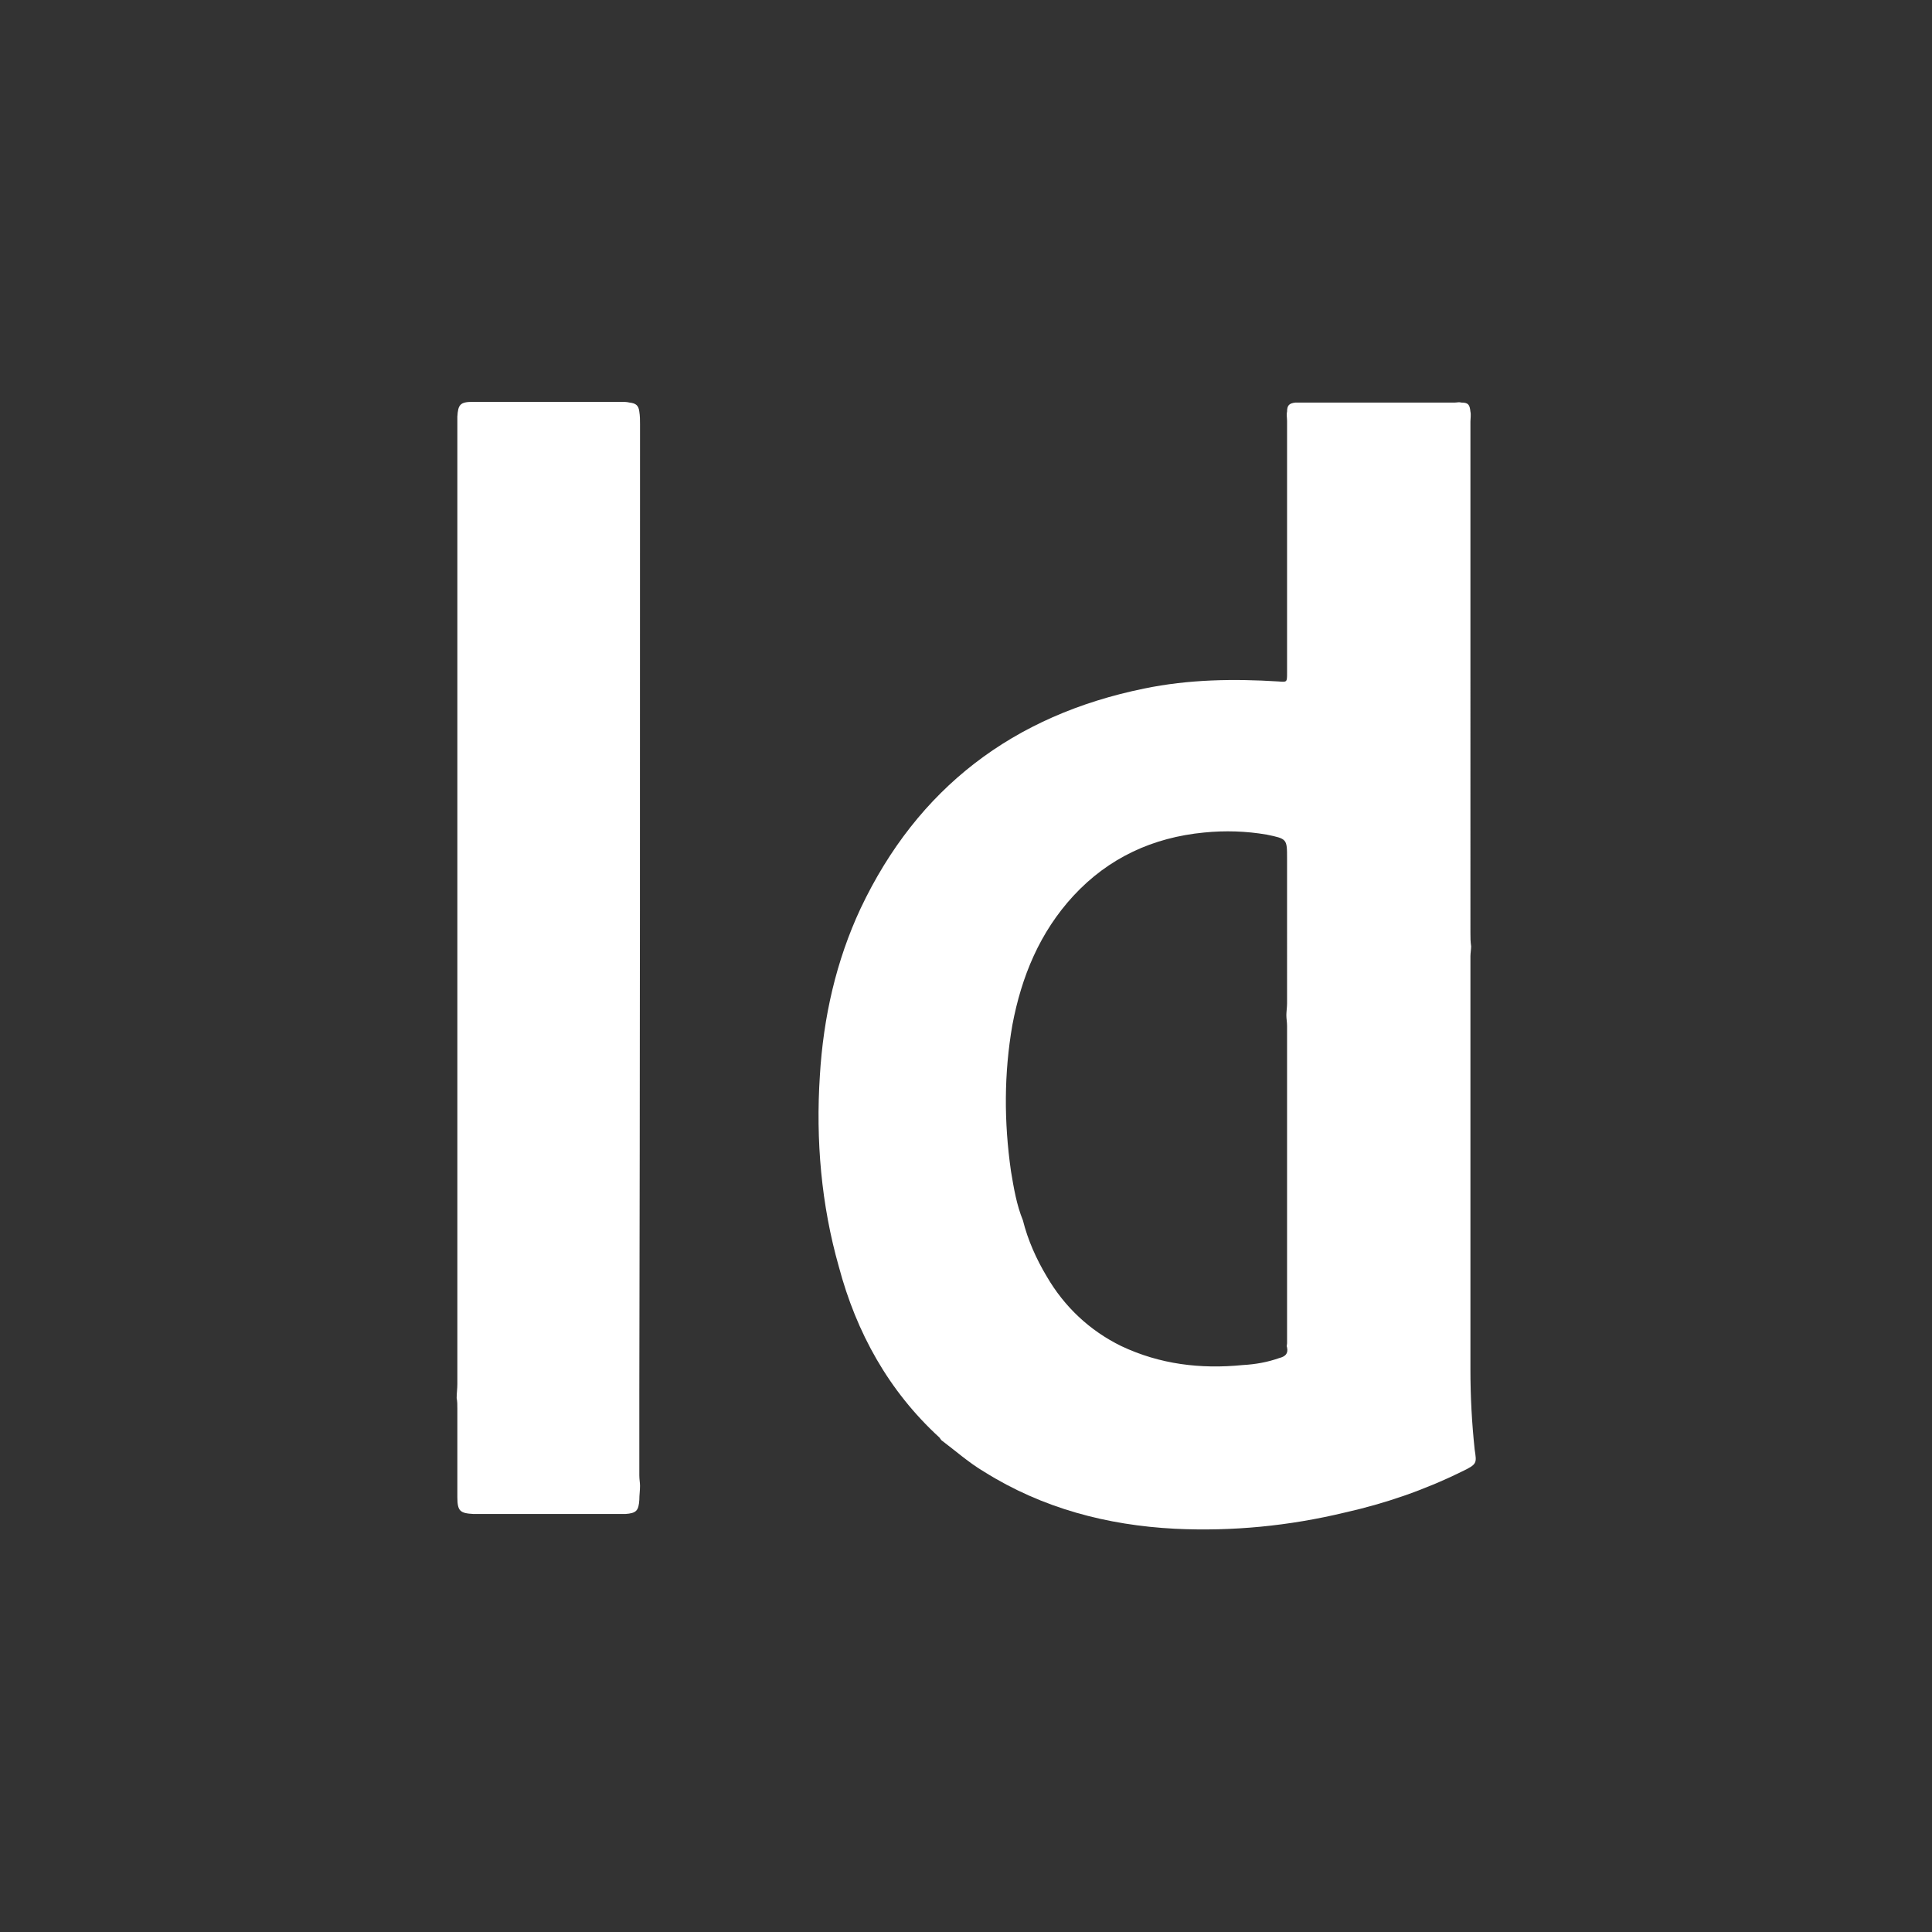
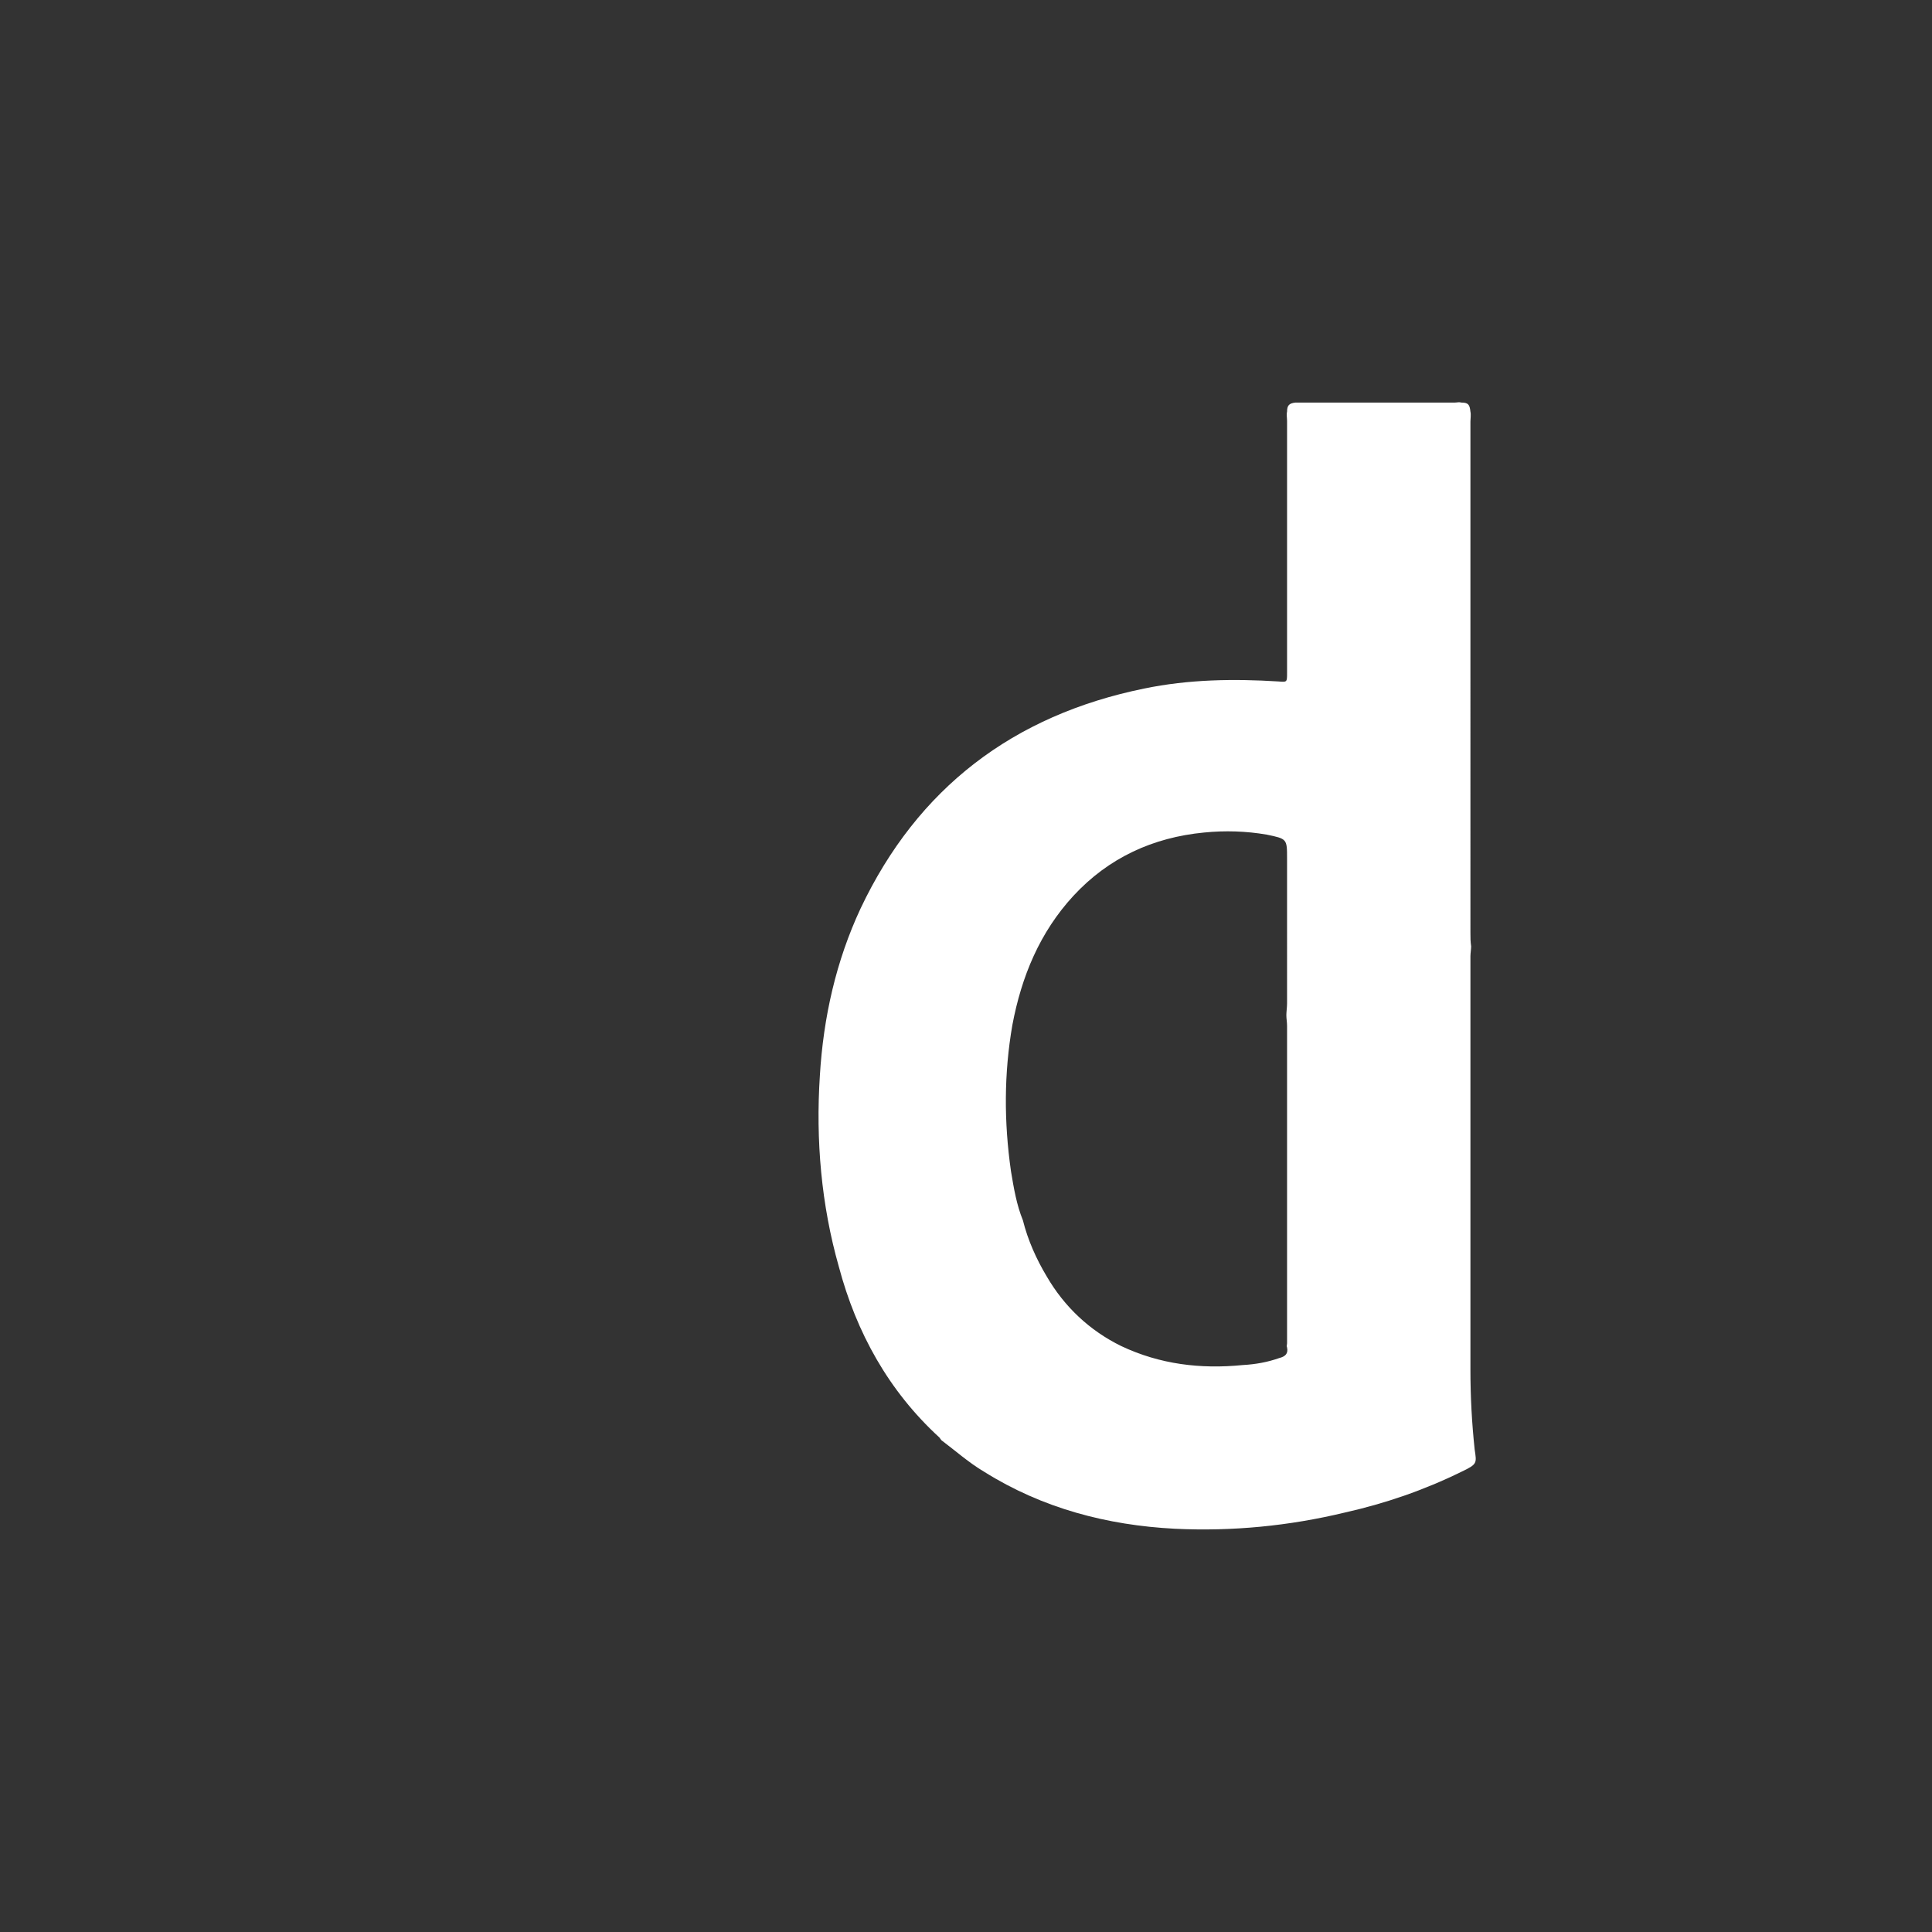
<svg xmlns="http://www.w3.org/2000/svg" version="1.1" id="Layer_1" x="0px" y="0px" viewBox="0 0 275 275" style="enable-background:new 0 0 275 275;" xml:space="preserve">
  <rect x="0" y="0" width="275" height="275" fill="#333333" stroke="none" />
  <style type="text/css">
	.st0{fill:#FFFFFF;}
	.st1{fill:none;}
</style>
  <title>indesign</title>
  <g>
    <path class="st0" d="M209.9,206.3c-0.4-3.8-0.6-7.5-0.6-11.3v-58.9c0-0.4,0.1-1,0.1-1.4c-0.1-0.7-0.1-1.2-0.1-1.9V60   c0-0.4,0.1-1,0-1.4c-0.1-1-0.3-1.3-1.3-1.3c-0.3-0.1-0.6,0-0.9,0h-21.7c-0.3,0-0.7,0-1,0c-0.9,0.1-1.2,0.4-1.2,1.3   c-0.1,0.4,0,0.9,0,1.3v35.9c0,1.3,0,1.3-1.2,1.2c-6.4-0.4-12.8-0.3-19.1,1c-18.7,3.8-32.3,14.2-40.4,31.3   c-3.5,7.5-5.3,15.5-5.8,23.8c-0.6,9.2,0.2,18.4,2.7,27.2c2.5,9.4,7.1,17.7,14.3,24.3c0.1,0.1,0.2,0.3,0.3,0.4   c2,1.5,3.9,3.2,6.1,4.5c8.3,5.2,17.5,7.6,27.1,8.1c8.2,0.4,16.3-0.4,24.2-2.3c5.8-1.3,11.3-3.2,16.6-5.8   C210.3,208.4,210.2,208.3,209.9,206.3z M183.2,142.8c0,0.6-0.1,1.2-0.1,1.7s0.1,1,0.1,1.5c0,15.1,0,30.1,0,45.2   c0,0.2-0.1,0.4,0,0.6c0.2,0.9-0.3,1.3-1.1,1.5c-1.7,0.6-3.4,0.9-5.2,1c-6,0.6-11.8-0.1-17.3-2.7c-4.5-2.2-8.1-5.6-10.6-9.9   c-1.5-2.5-2.7-5.2-3.4-8c-0.9-2.2-1.3-4.6-1.7-7c-1-7-1-13.9,0.2-20.8c1.3-6.9,3.9-13.2,8.7-18.4c5-5.4,11.3-8.3,18.6-9   c3-0.3,6-0.2,8.9,0.3c2.9,0.6,2.9,0.6,2.9,3.4L183.2,142.8L183.2,142.8z" />
-     <path class="st0" d="M91,210c0,0.6,0.1,1,0.1,1.5c0,0.7-0.1,1.3-0.1,2c-0.1,1.5-0.4,1.9-2,2c-0.2,0-0.4,0-0.7,0H67.8   c-0.2,0-0.3,0-0.4,0c-1.9-0.1-2.3-0.4-2.3-2.4c0-4.2,0-8.4,0-12.6c0-0.6,0-1-0.1-1.5c0-0.7,0.1-1.3,0.1-2c0-45.3,0-90.4,0-135.8   c0-0.7,0-1.2,0-1.9c0.1-1.7,0.4-2.1,2.2-2.1c0.1,0,0.3,0,0.4,0h20.7c0.4,0,0.8,0,1.2,0.1c0.9,0.1,1.3,0.4,1.4,1.3   c0.1,0.6,0.1,1.2,0.1,1.8c0,45.8,0,91.8-0.1,137.7v12H91z" />
  </g>
  <rect class="st1" width="275" height="275" />
-   <path class="st1" d="M137.5,32.5L137.5,32.5c58,0,105,47,105,105l0,0c0,58-47,105-105,105l0,0c-58,0-105-47-105-105l0,0  C32.5,79.5,79.5,32.5,137.5,32.5z" />
</svg>